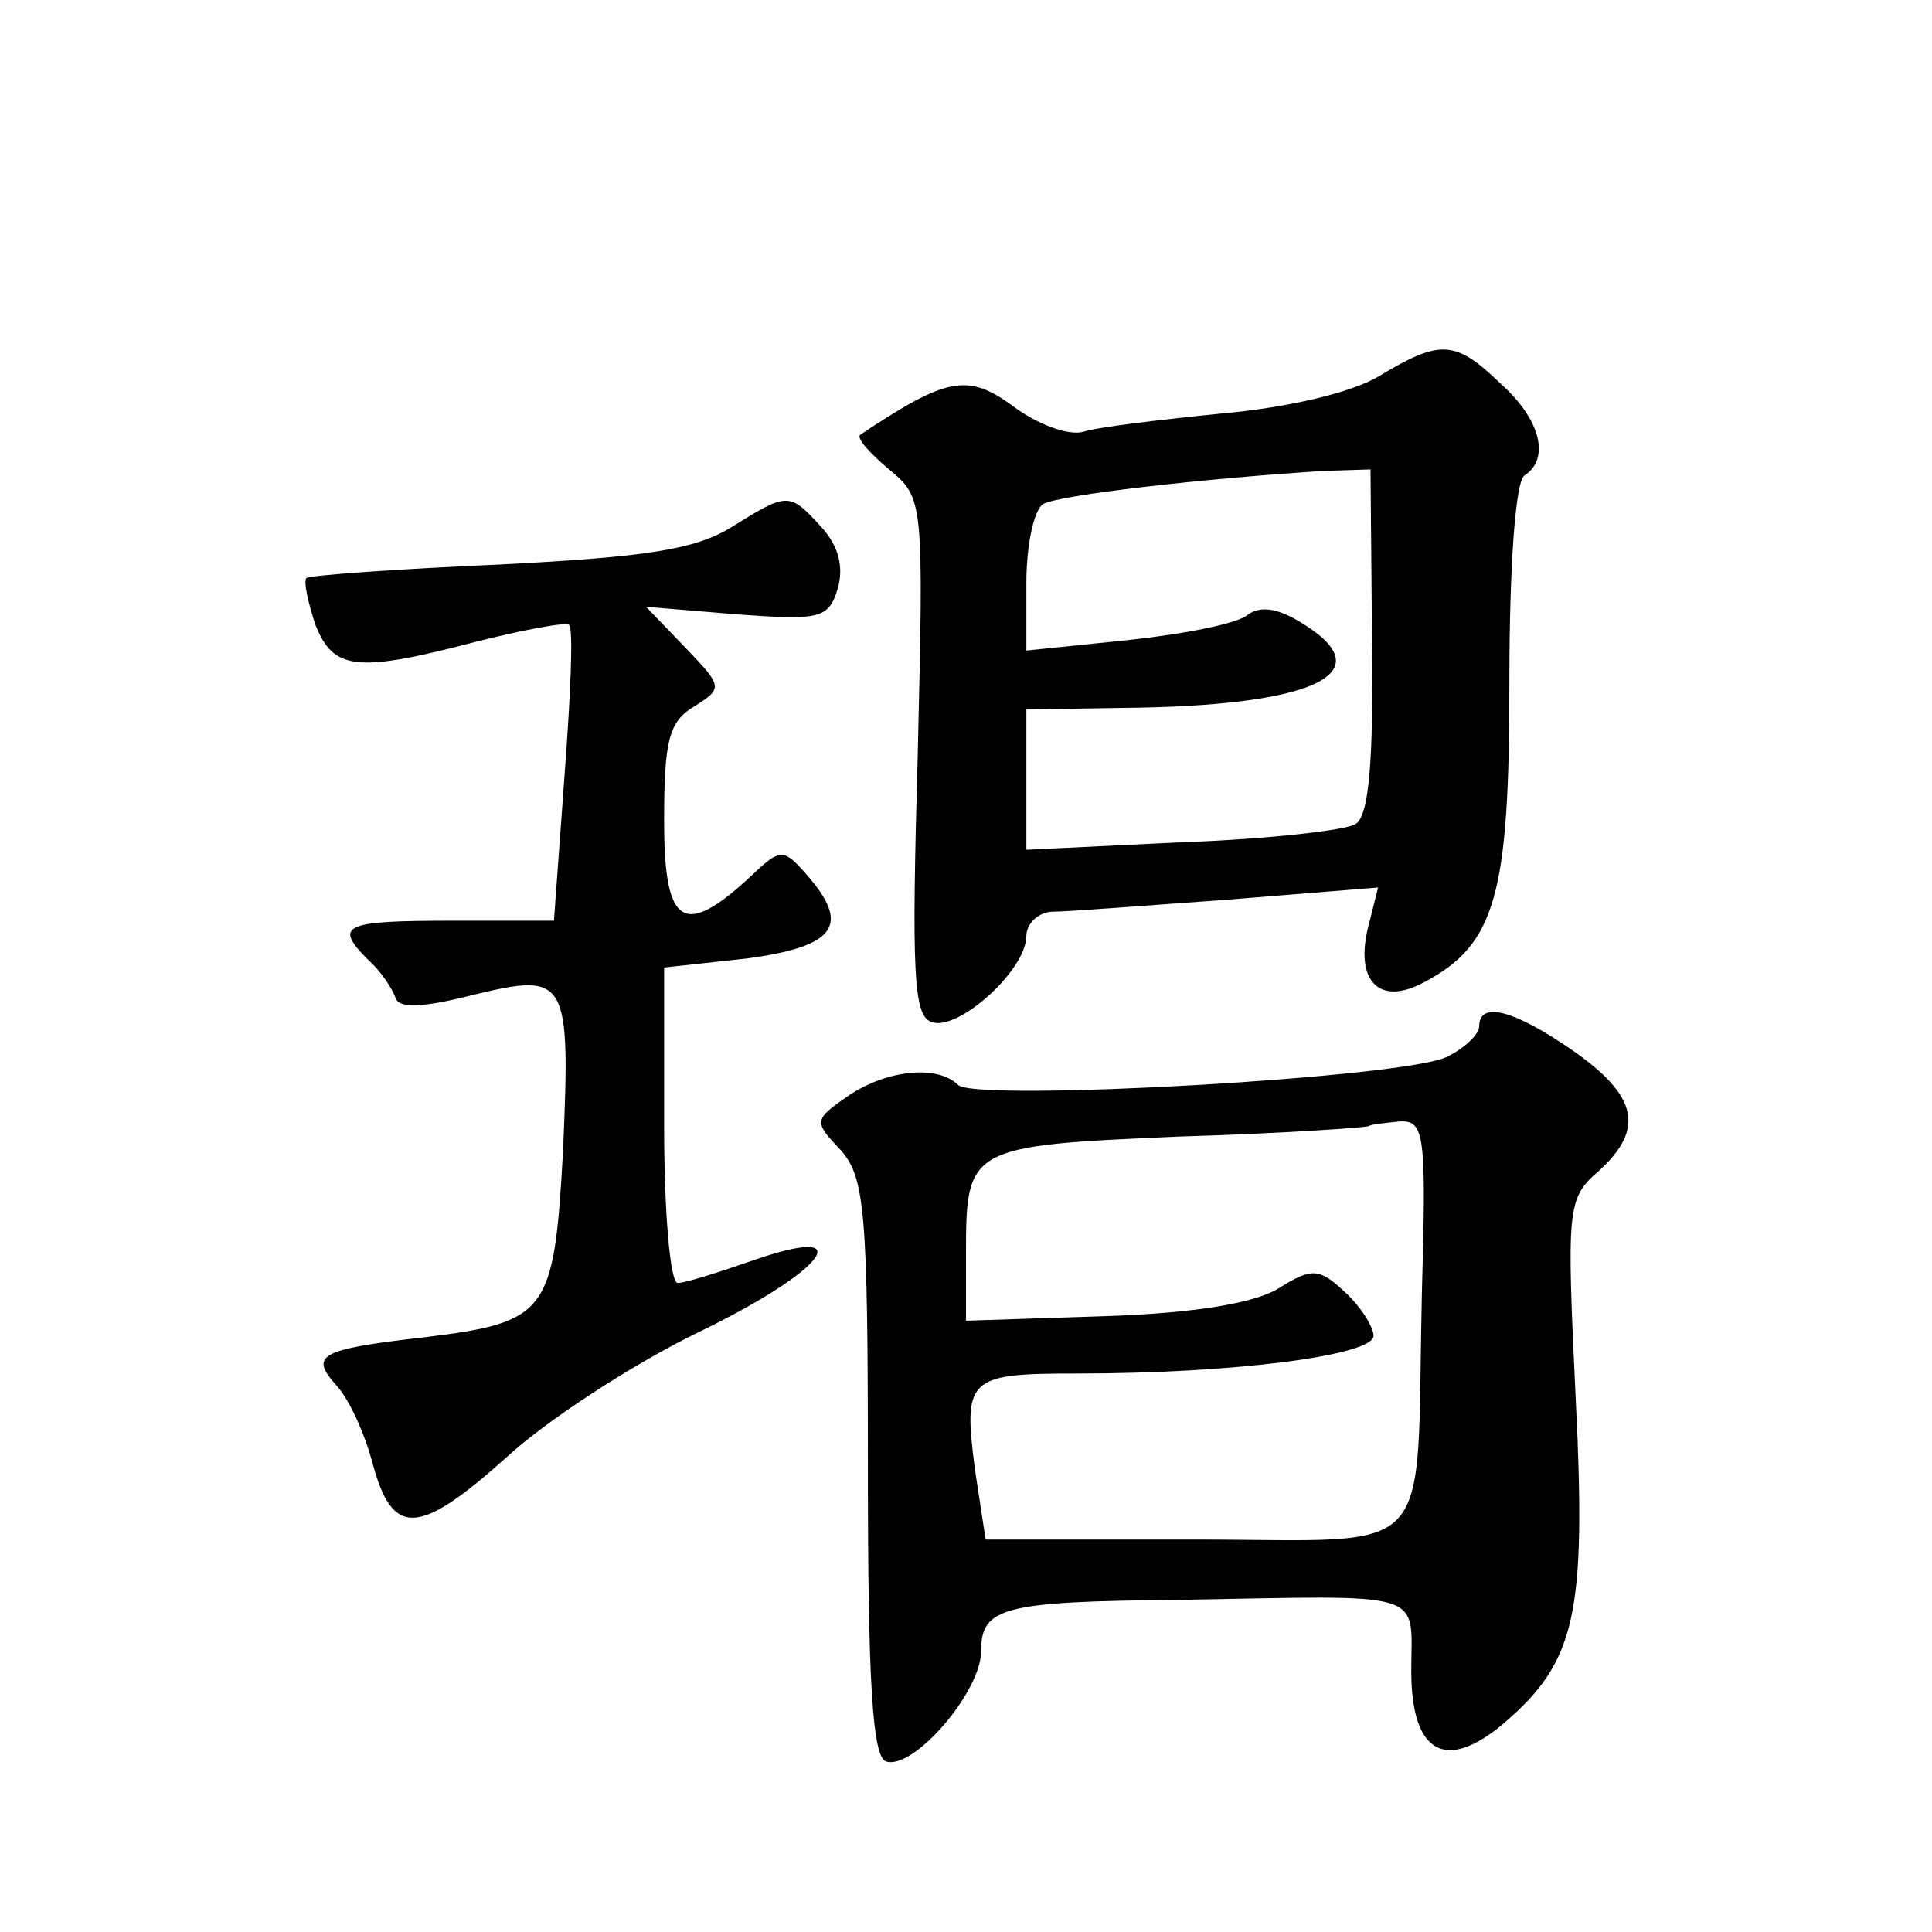
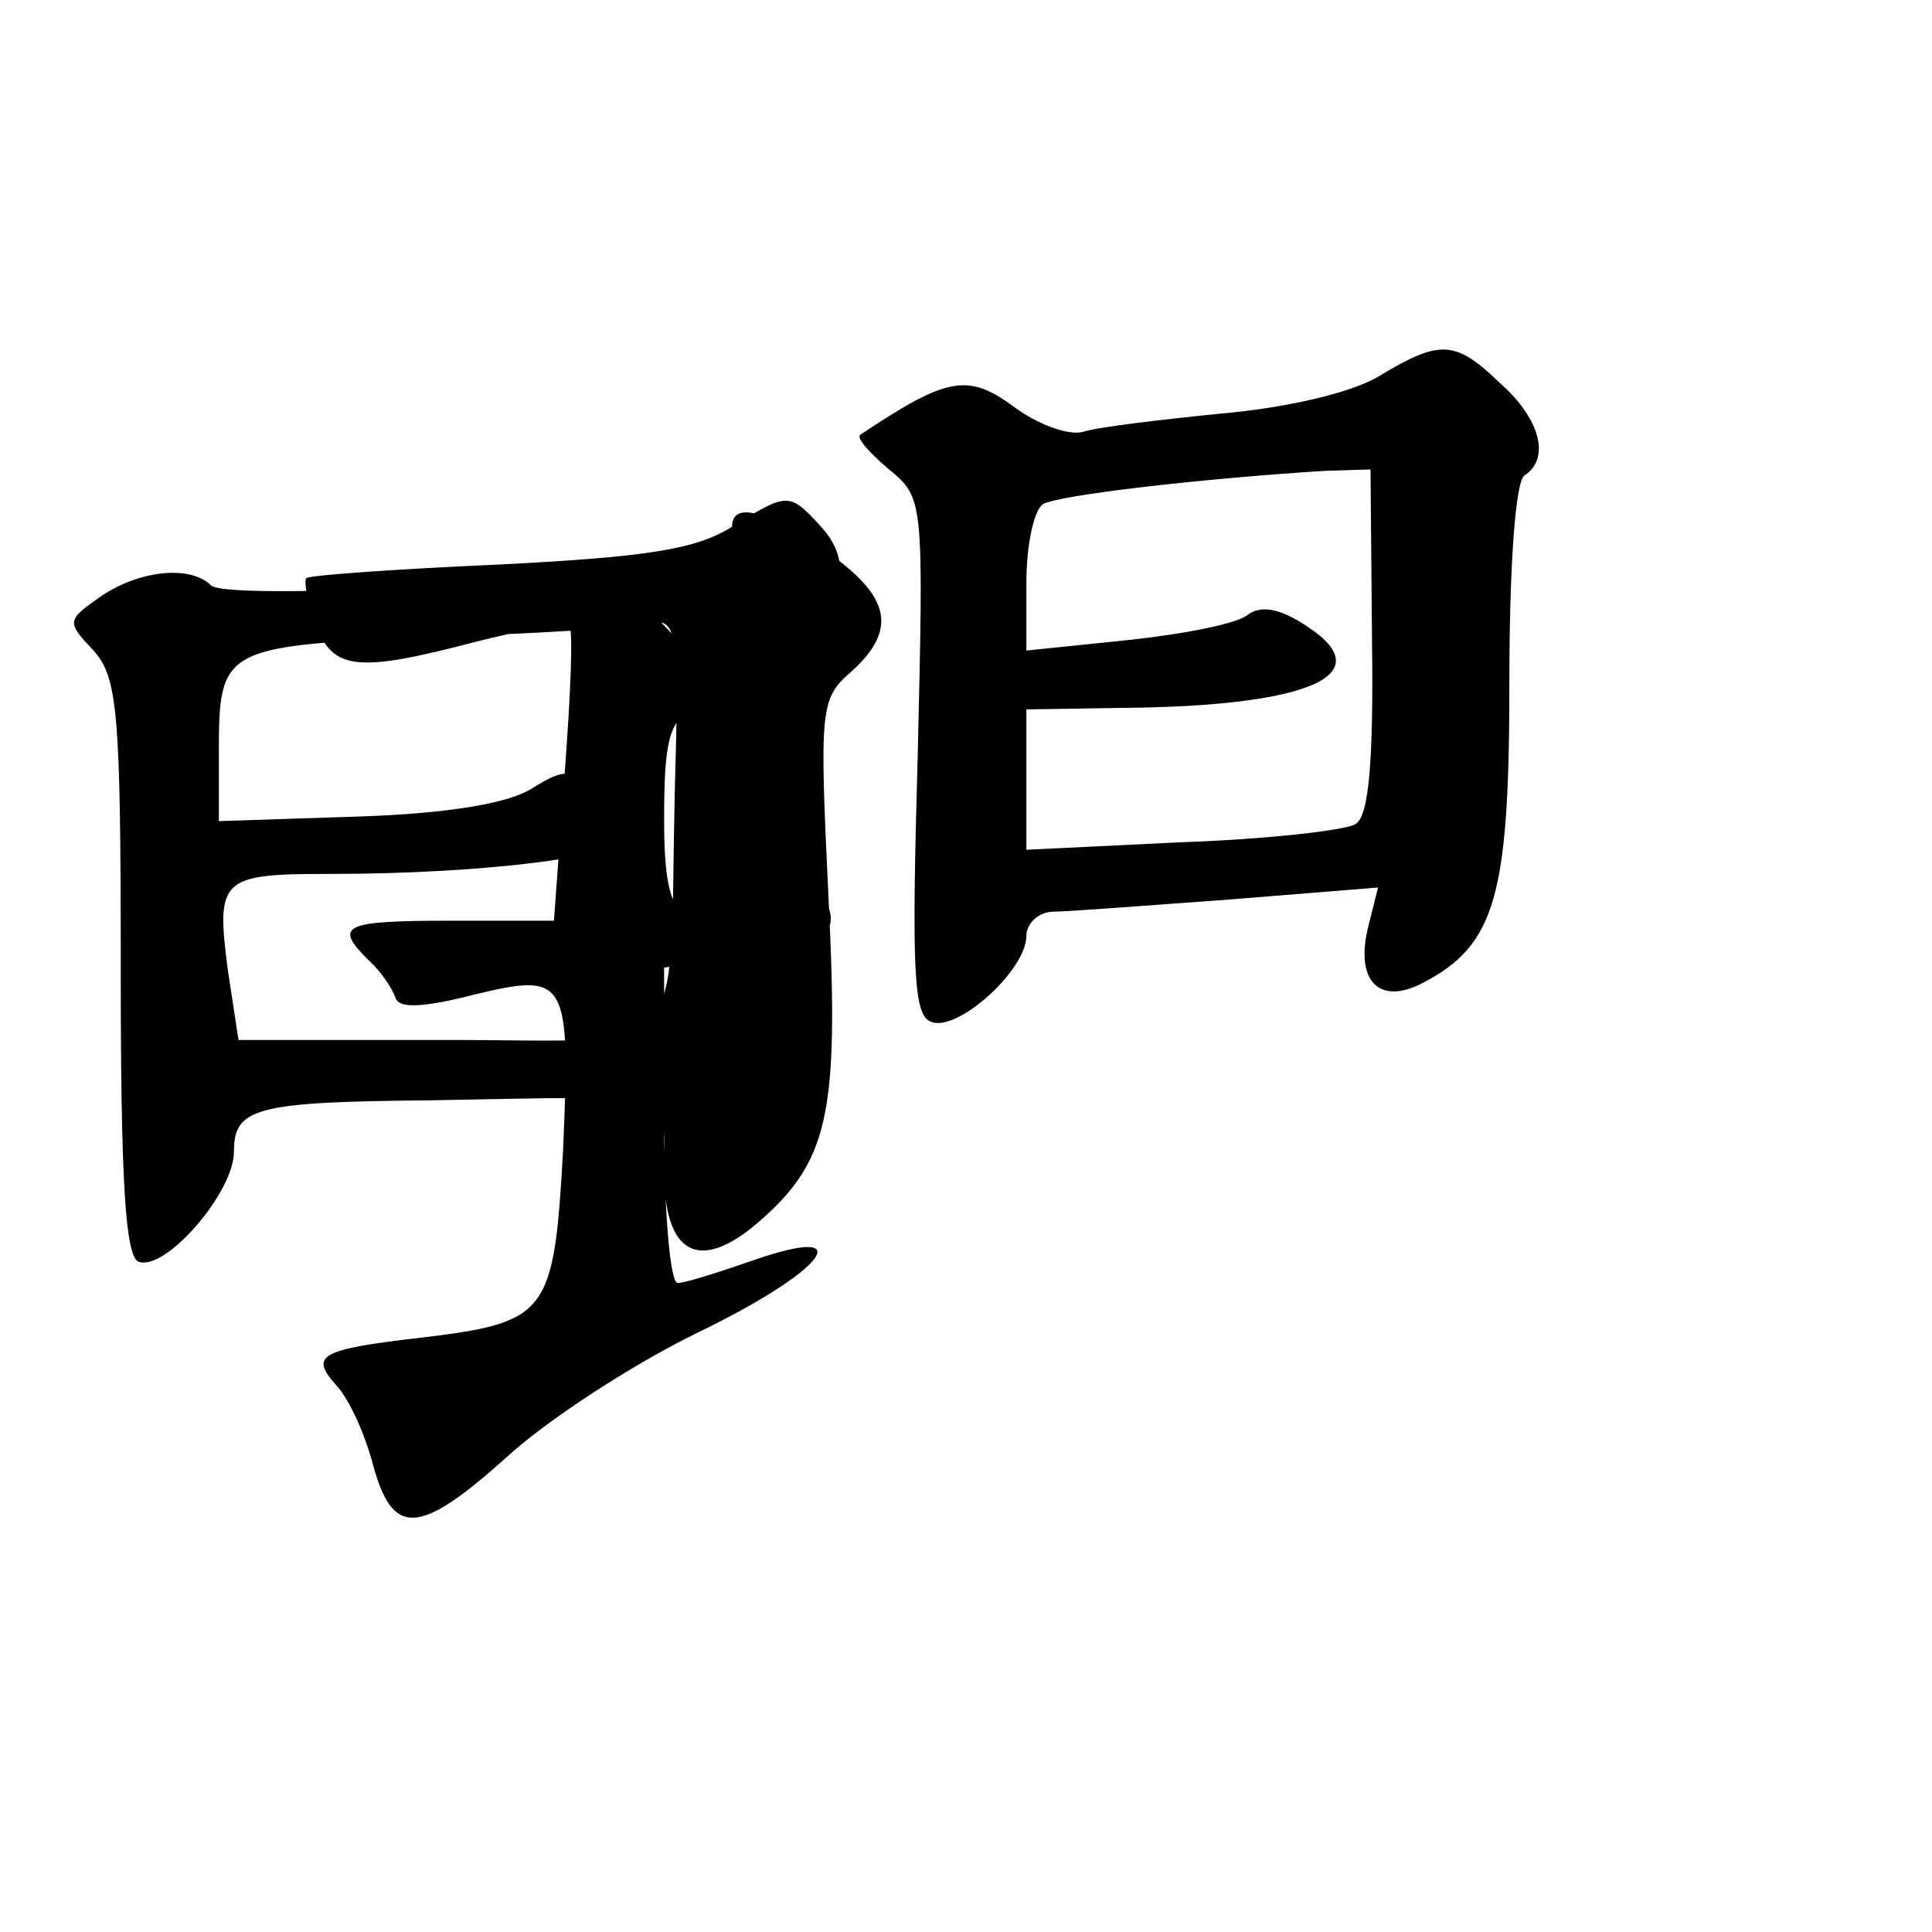
<svg xmlns="http://www.w3.org/2000/svg" version="1.0" width="128pt" height="128pt" viewBox="0 0 128 128" preserveAspectRatio="xMidYMid meet">
  <g transform="translate(0,128) scale(0.1,-0.1)" fill="#0" stroke="none">
-     <path d="M914 1031 c-18 -11 -60 -21 -105 -25 -40 -4 -82 -9 -91 -12 -10 -3 -31 5 -47 17 -30 22 -44 19 -101 -19 -3 -2 6 -12 19 -23 23 -19 23 -20 19 -190 -4 -141 -3 -172 9 -176 17 -7 63 34 63 57 0 8 8 16 18 16 9 0 61 4 116 8 l99 8 -6 -24 c-10 -37 6 -55 36 -39 48 25 57 58 57 199 0 77 4 133 10 137 17 11 11 37 -16 61 -30 29 -40 29 -80 5z m-5 -176 c1 -79 -2 -116 -11 -121 -6 -4 -58 -10 -115 -12 l-103 -5 0 47 0 46 63 1 c125 1 172 22 123 54 -18 12 -30 14 -39 8 -6 -6 -42 -13 -79 -17 l-68 -7 0 45 c0 25 5 48 11 52 10 6 106 17 186 22 l31 1 1 -114z M485 931 c-24 -15 -56 -20 -154 -25 -68 -3 -125 -7 -128 -9 -2 -2 1 -16 6 -31 12 -30 27 -32 107 -11 32 8 59 13 61 11 3 -2 1 -47 -3 -100 l-7 -96 -68 0 c-72 0 -78 -3 -55 -26 8 -7 16 -19 18 -25 2 -7 17 -7 52 2 62 15 64 11 59 -104 -6 -107 -10 -113 -92 -123 -70 -8 -76 -12 -58 -32 9 -10 19 -33 24 -52 13 -48 30 -48 88 4 27 25 84 62 127 83 85 41 109 73 37 48 -23 -8 -45 -15 -50 -15 -5 0 -9 47 -9 104 l0 105 55 6 c59 8 69 22 39 56 -15 17 -17 17 -36 -1 -45 -42 -58 -34 -58 36 0 53 3 66 20 76 19 12 19 13 -6 39 l-26 27 60 -5 c55 -4 61 -3 67 17 4 14 1 28 -11 41 -21 23 -22 23 -59 0z M980 600 c0 -5 -9 -14 -21 -20 -26 -14 -310 -30 -324 -19 -14 14 -48 10 -73 -7 -23 -16 -23 -17 -5 -36 16 -18 18 -41 18 -211 0 -141 3 -191 12 -194 18 -6 63 46 63 73 0 29 14 33 130 34 168 3 155 7 155 -47 0 -55 23 -67 61 -35 48 41 55 72 48 214 -6 127 -6 134 15 152 31 28 26 50 -17 80 -39 27 -62 33 -62 16z m-38 -178 c-4 -179 12 -162 -151 -162 l-138 0 -7 46 c-8 61 -5 64 67 64 105 0 197 12 197 25 0 6 -9 20 -19 29 -17 16 -22 16 -43 3 -15 -10 -55 -17 -116 -19 l-92 -3 0 45 c0 70 2 71 141 77 68 2 125 6 126 7 1 1 10 2 20 3 17 1 18 -8 15 -115z" />
+     <path d="M914 1031 c-18 -11 -60 -21 -105 -25 -40 -4 -82 -9 -91 -12 -10 -3 -31 5 -47 17 -30 22 -44 19 -101 -19 -3 -2 6 -12 19 -23 23 -19 23 -20 19 -190 -4 -141 -3 -172 9 -176 17 -7 63 34 63 57 0 8 8 16 18 16 9 0 61 4 116 8 l99 8 -6 -24 c-10 -37 6 -55 36 -39 48 25 57 58 57 199 0 77 4 133 10 137 17 11 11 37 -16 61 -30 29 -40 29 -80 5z m-5 -176 c1 -79 -2 -116 -11 -121 -6 -4 -58 -10 -115 -12 l-103 -5 0 47 0 46 63 1 c125 1 172 22 123 54 -18 12 -30 14 -39 8 -6 -6 -42 -13 -79 -17 l-68 -7 0 45 c0 25 5 48 11 52 10 6 106 17 186 22 l31 1 1 -114z M485 931 c-24 -15 -56 -20 -154 -25 -68 -3 -125 -7 -128 -9 -2 -2 1 -16 6 -31 12 -30 27 -32 107 -11 32 8 59 13 61 11 3 -2 1 -47 -3 -100 l-7 -96 -68 0 c-72 0 -78 -3 -55 -26 8 -7 16 -19 18 -25 2 -7 17 -7 52 2 62 15 64 11 59 -104 -6 -107 -10 -113 -92 -123 -70 -8 -76 -12 -58 -32 9 -10 19 -33 24 -52 13 -48 30 -48 88 4 27 25 84 62 127 83 85 41 109 73 37 48 -23 -8 -45 -15 -50 -15 -5 0 -9 47 -9 104 l0 105 55 6 c59 8 69 22 39 56 -15 17 -17 17 -36 -1 -45 -42 -58 -34 -58 36 0 53 3 66 20 76 19 12 19 13 -6 39 l-26 27 60 -5 c55 -4 61 -3 67 17 4 14 1 28 -11 41 -21 23 -22 23 -59 0z c0 -5 -9 -14 -21 -20 -26 -14 -310 -30 -324 -19 -14 14 -48 10 -73 -7 -23 -16 -23 -17 -5 -36 16 -18 18 -41 18 -211 0 -141 3 -191 12 -194 18 -6 63 46 63 73 0 29 14 33 130 34 168 3 155 7 155 -47 0 -55 23 -67 61 -35 48 41 55 72 48 214 -6 127 -6 134 15 152 31 28 26 50 -17 80 -39 27 -62 33 -62 16z m-38 -178 c-4 -179 12 -162 -151 -162 l-138 0 -7 46 c-8 61 -5 64 67 64 105 0 197 12 197 25 0 6 -9 20 -19 29 -17 16 -22 16 -43 3 -15 -10 -55 -17 -116 -19 l-92 -3 0 45 c0 70 2 71 141 77 68 2 125 6 126 7 1 1 10 2 20 3 17 1 18 -8 15 -115z" />
  </g>
</svg>